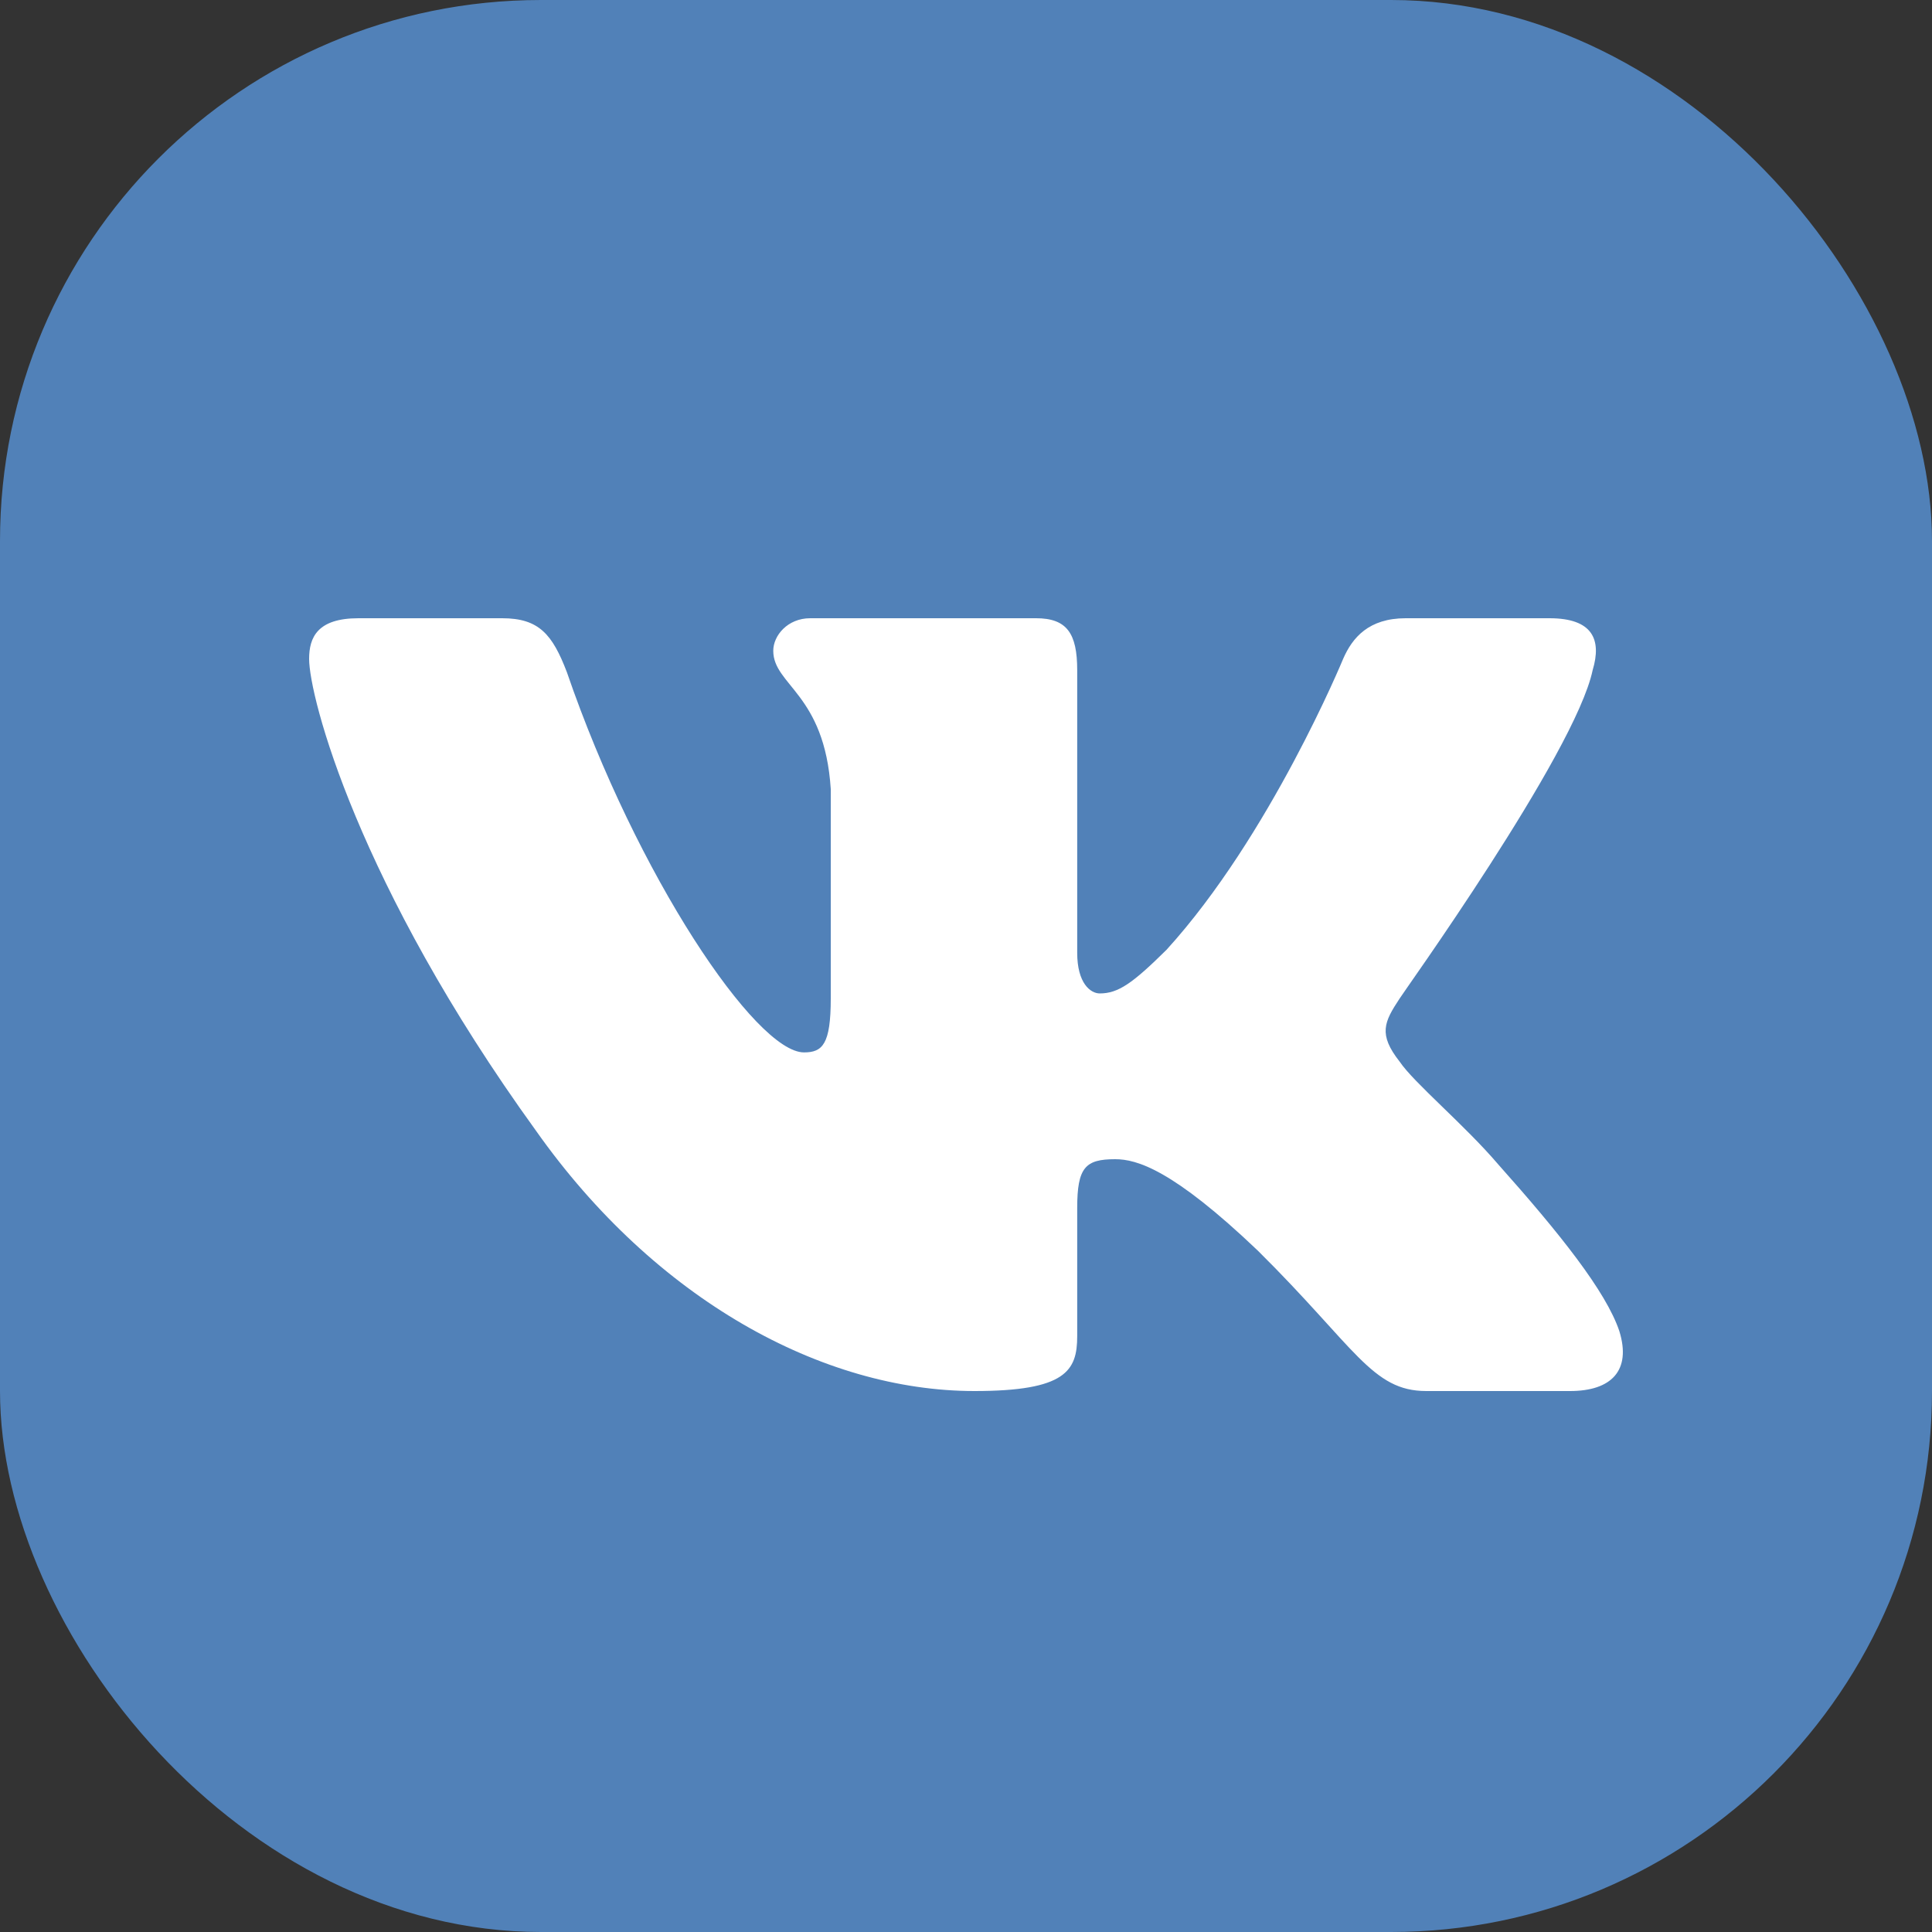
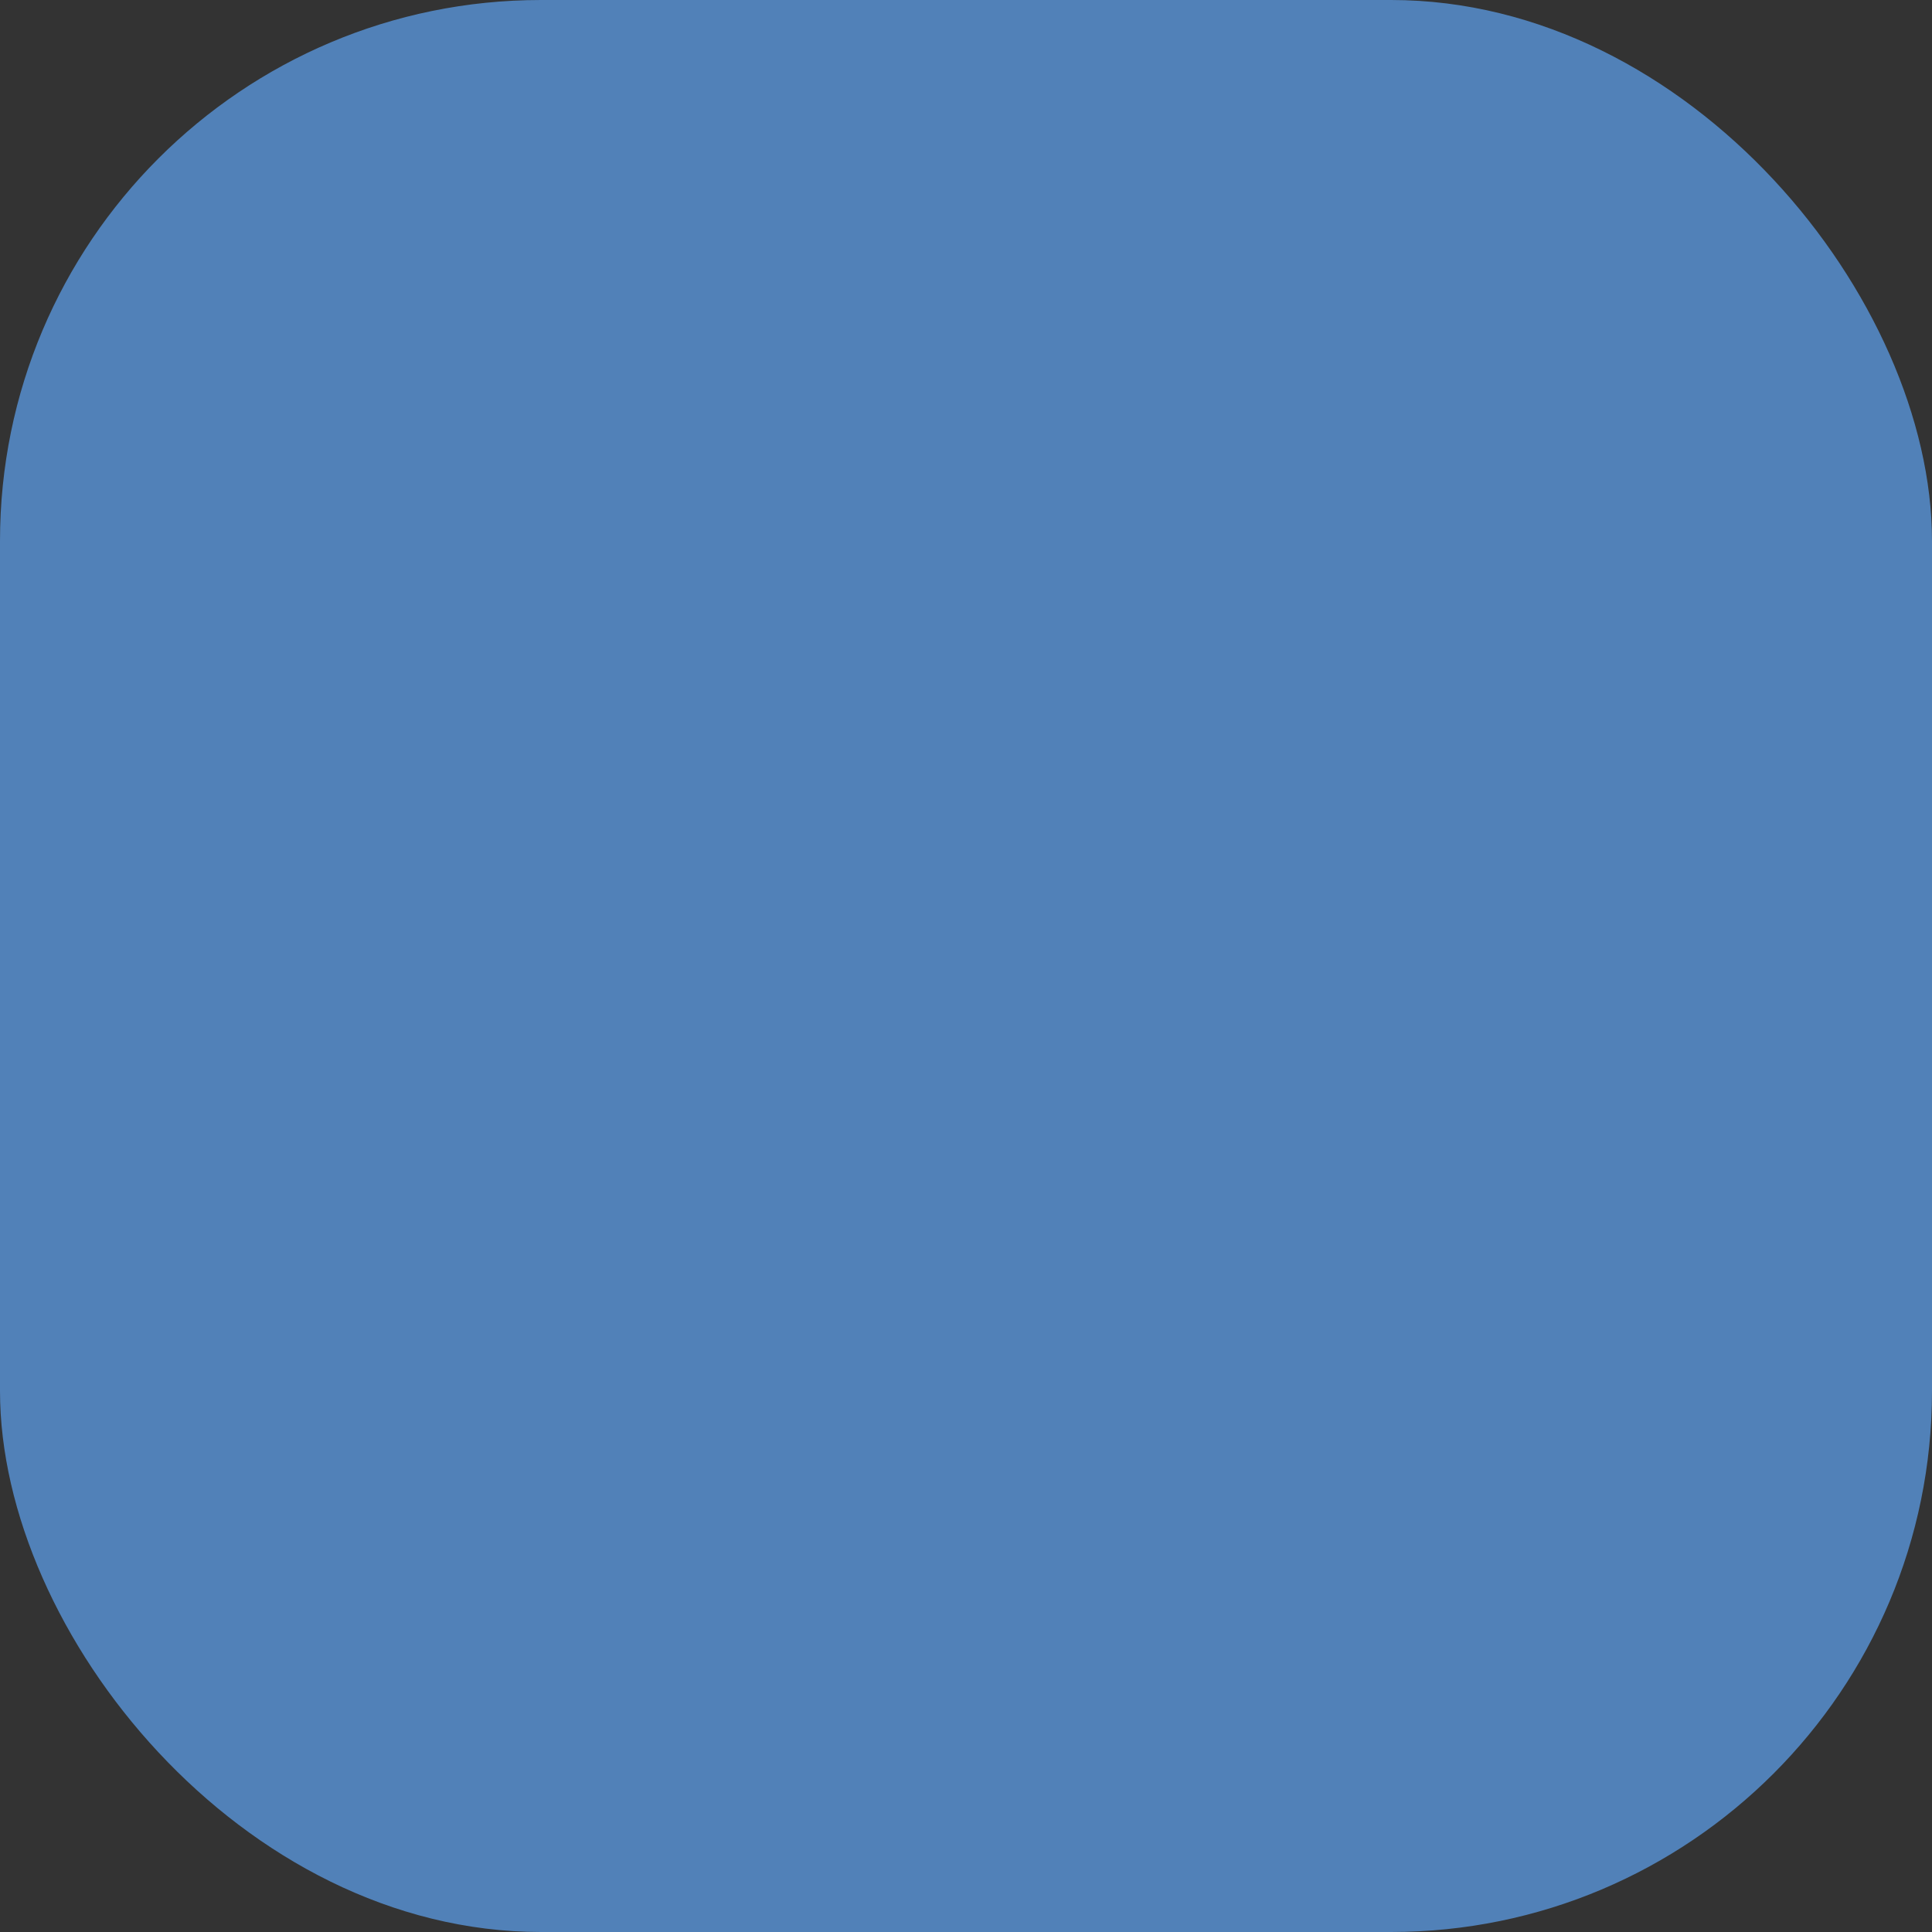
<svg xmlns="http://www.w3.org/2000/svg" width="25" height="25" viewBox="0 0 25 25" fill="none">
  <rect x="0" y="0" width="25" height="25" fill="#333333" stroke="none" />
  <rect width="25" height="25" rx="7" fill="#5181B8" />
-   <path fill-rule="evenodd" clip-rule="evenodd" d="M20.609 8.671C20.728 8.276 20.609 8 20.05 8H18.19C17.712 8 17.5 8.25 17.38 8.526C17.38 8.526 16.436 10.816 15.095 12.29C14.656 12.724 14.47 12.855 14.231 12.855C14.111 12.855 13.939 12.724 13.939 12.329V8.671C13.939 8.197 13.806 8 13.407 8H10.484C10.192 8 10.006 8.224 10.006 8.421C10.006 8.868 10.67 8.974 10.75 10.21V12.921C10.75 13.513 10.643 13.618 10.404 13.618C9.78 13.618 8.239 11.329 7.335 8.697C7.149 8.211 6.976 8 6.498 8H4.638C4.106 8 4 8.25 4 8.526C4 9.013 4.624 11.434 6.936 14.632C8.478 16.816 10.643 18 12.61 18C13.792 18 13.939 17.737 13.939 17.29V15.632C13.939 15.105 14.045 15 14.43 15C14.709 15 15.174 15.132 16.277 16.184C17.539 17.434 17.752 18 18.456 18H20.316C20.848 18 21.113 17.737 20.954 17.224C20.781 16.71 20.183 15.96 19.386 15.066C18.948 14.553 18.297 14.013 18.111 13.737C17.832 13.382 17.911 13.224 18.111 12.921C18.111 12.908 20.383 9.75 20.609 8.671Z" fill="white" />
</svg>